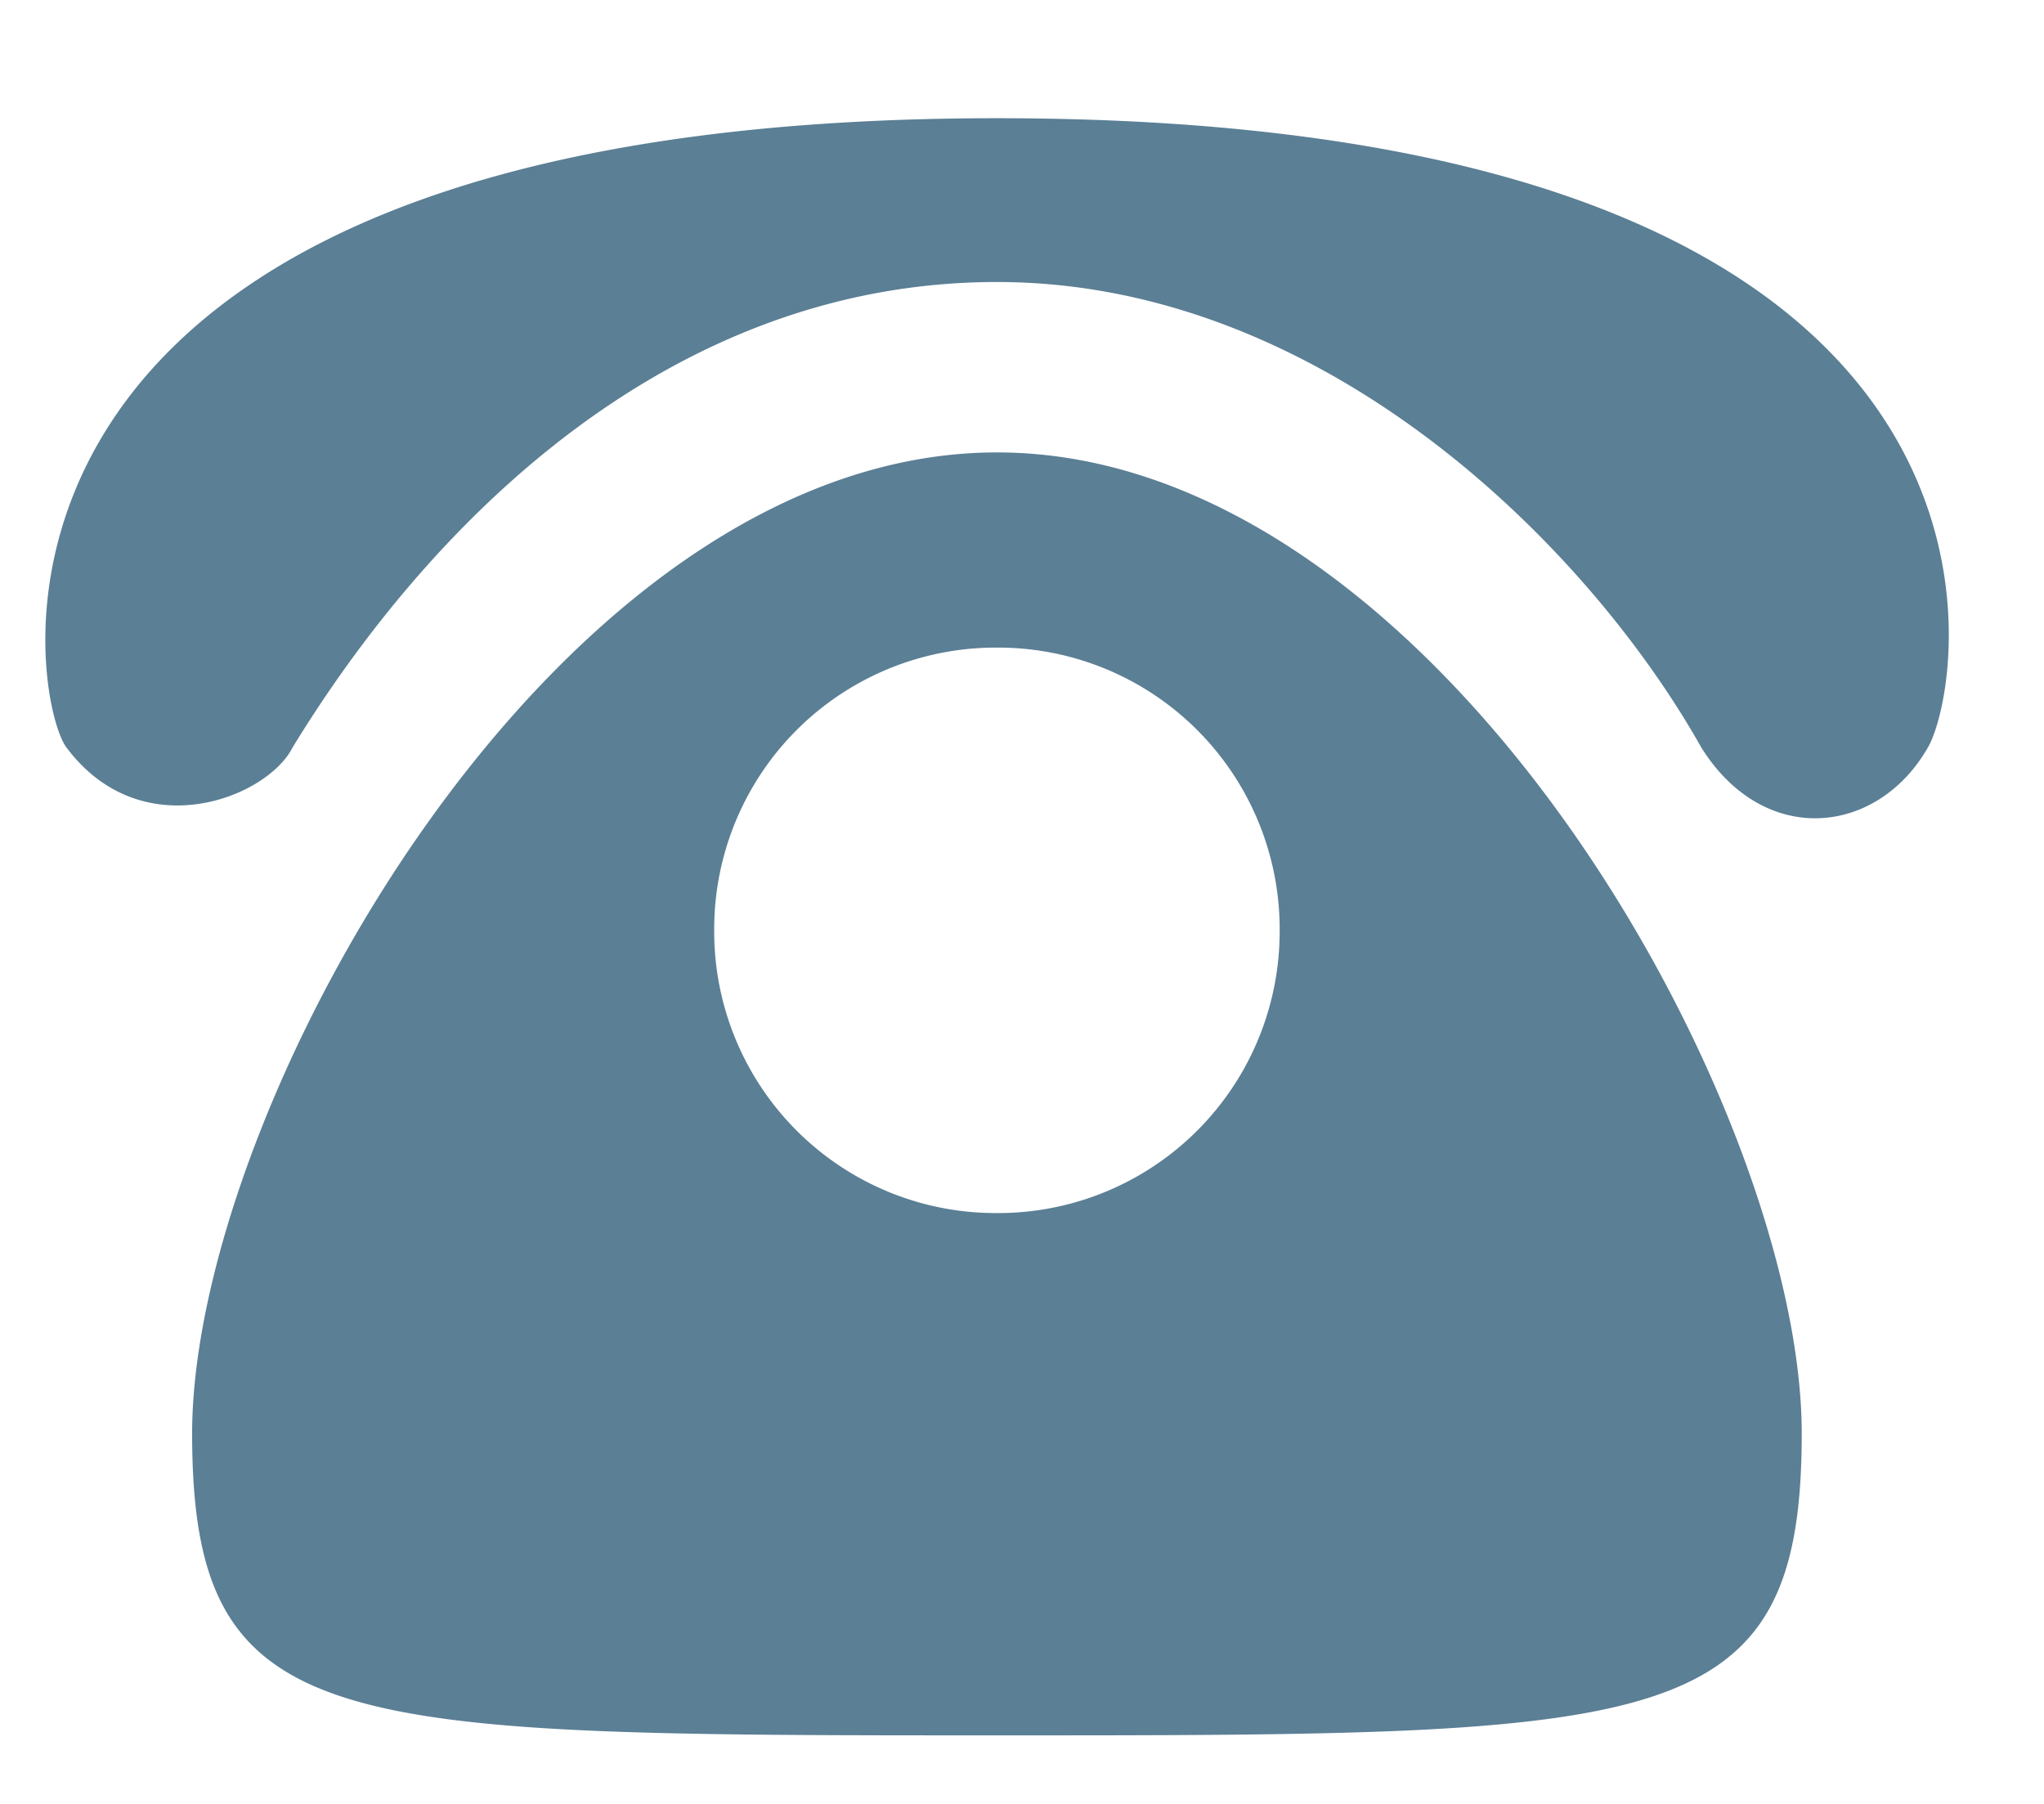
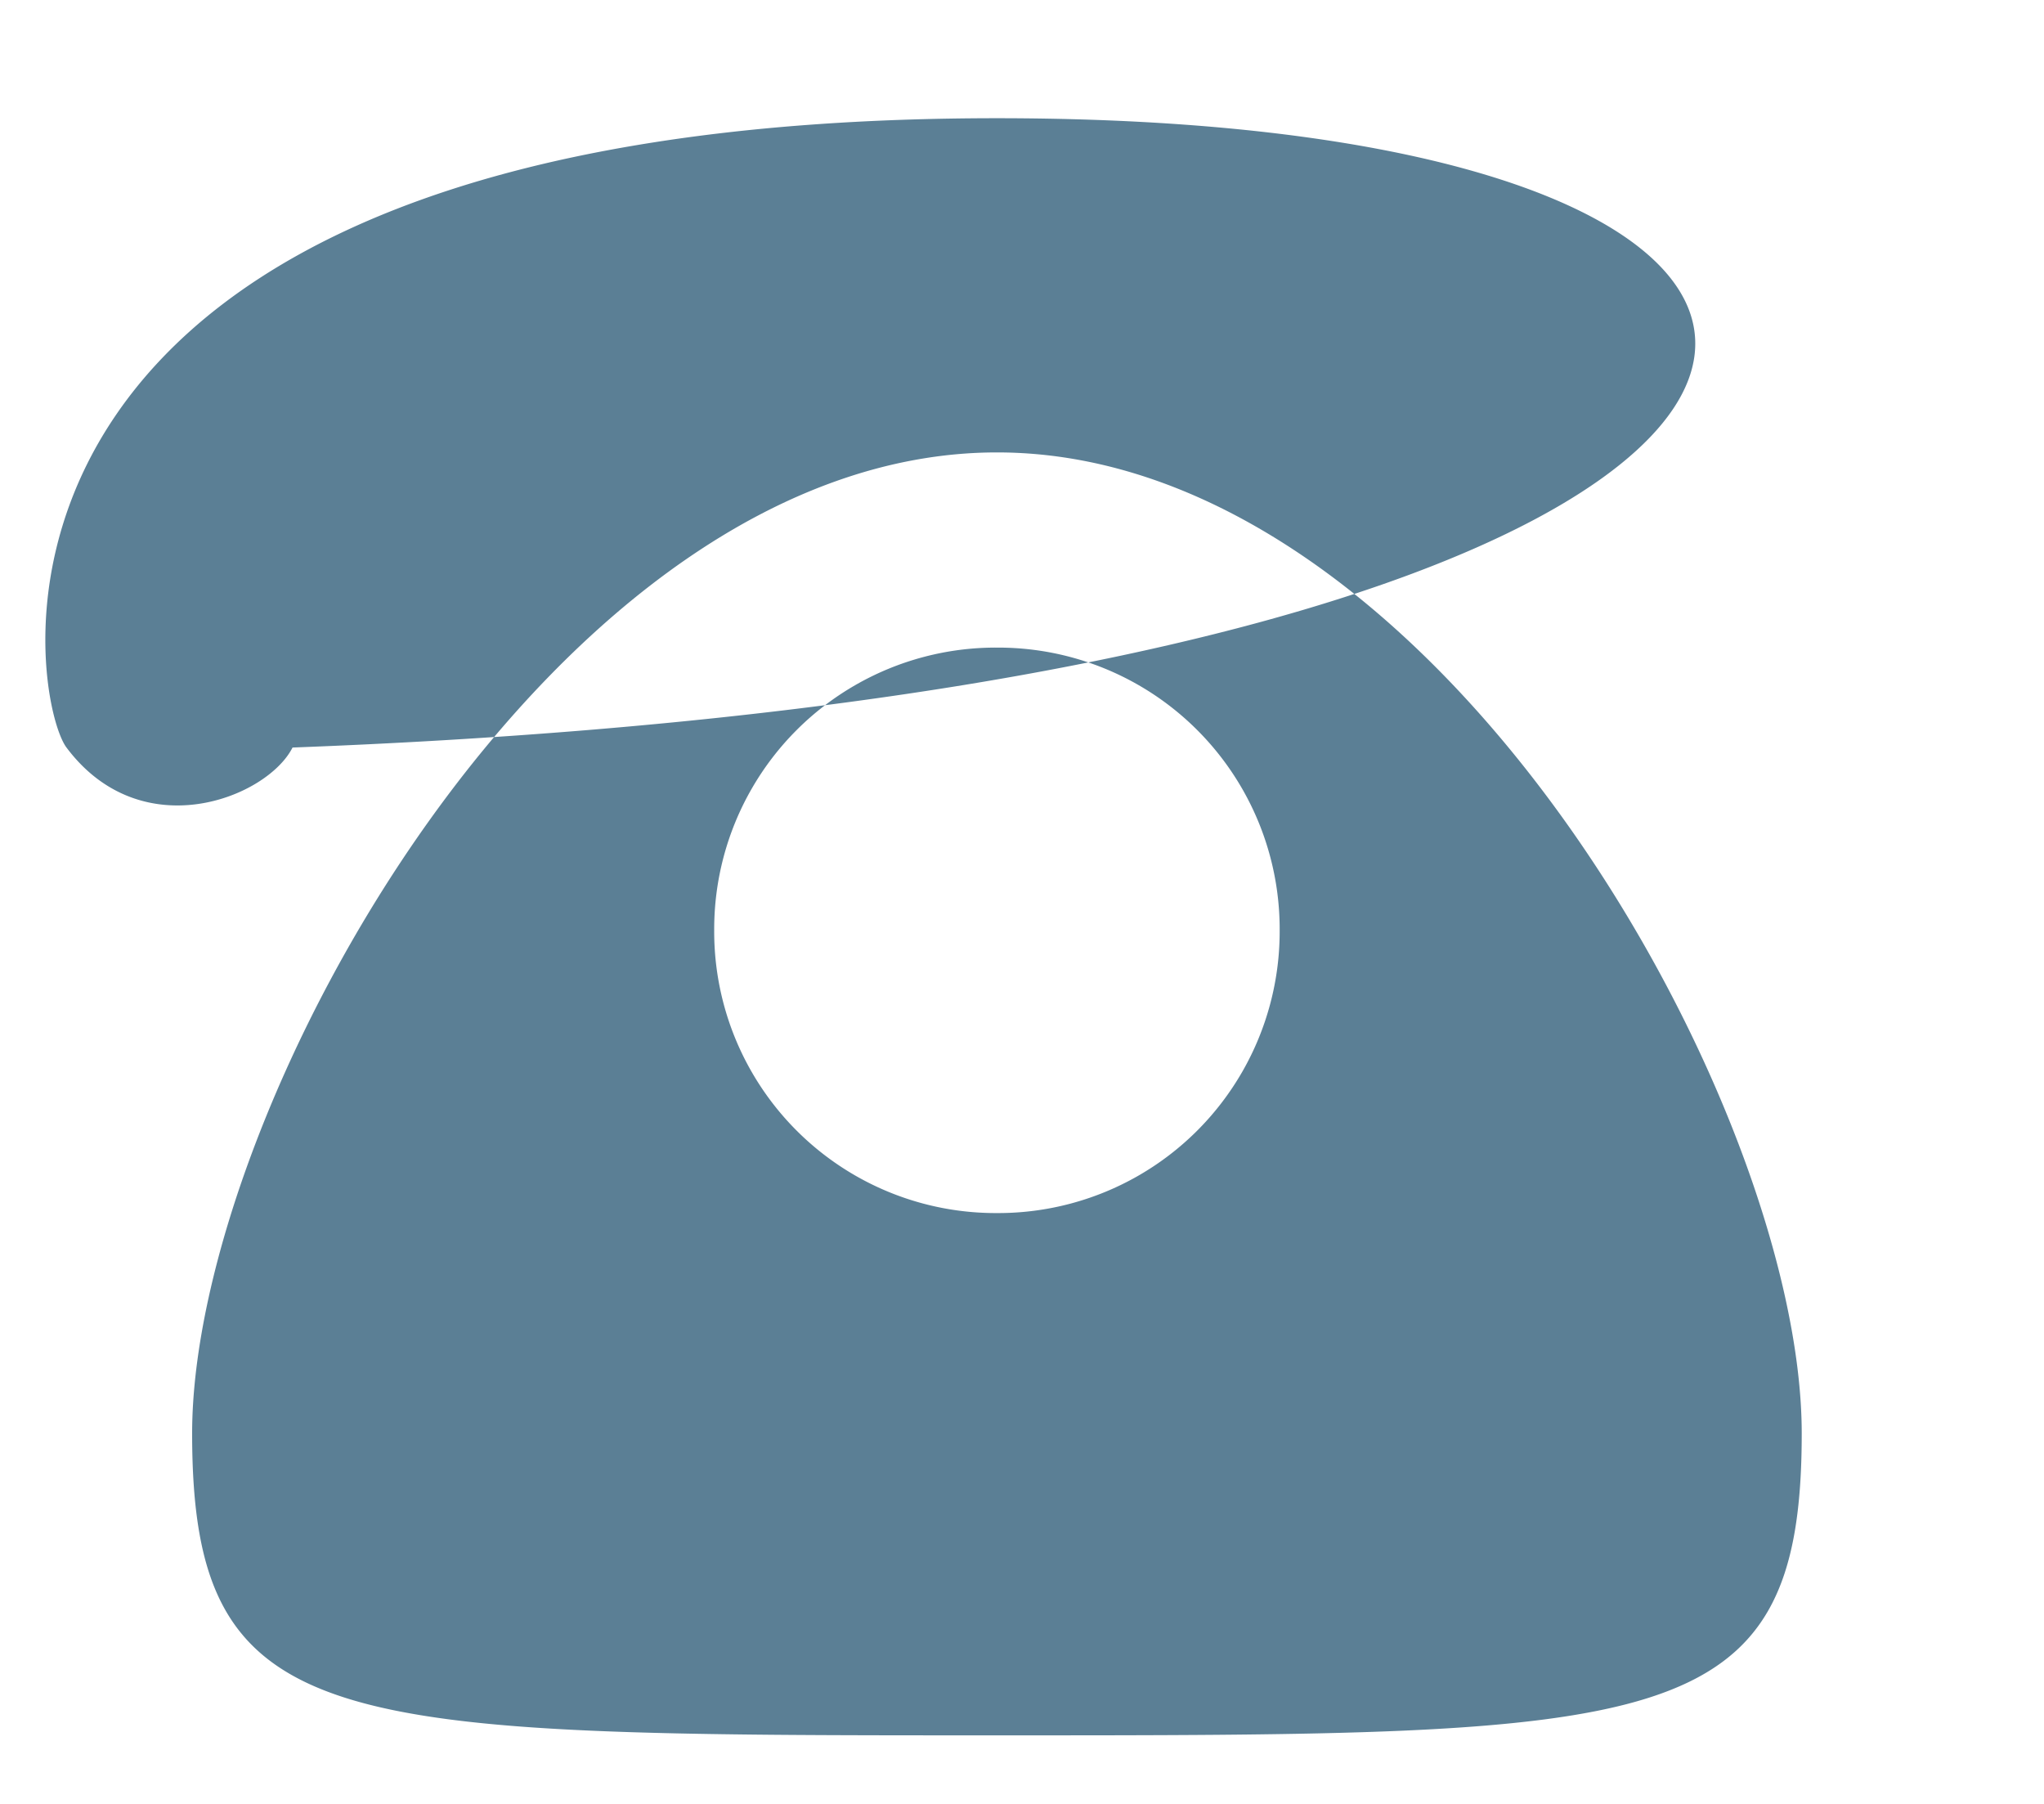
<svg xmlns="http://www.w3.org/2000/svg" width="17" height="15" viewBox="0 0 17 15" fill="none">
-   <path d="M14.985 11.92c0 2.51-1.152 2.51-6.693 2.51-5.542 0-6.694 0-6.694-2.51 0-2.72 3.032-8.158 6.694-8.158 3.661 0 6.693 5.439 6.693 8.158zM8.292 5.385A2.341 2.341 0 0 0 5.94 7.736a2.341 2.341 0 0 0 2.352 2.351 2.341 2.341 0 0 0 2.351-2.35 2.341 2.341 0 0 0-2.351-2.352zm-5.859.831c1.152-1.884 3.14-3.871 5.859-3.871 2.72 0 4.916 2.197 5.858 3.871.523.835 1.465.732 1.884 0C16.347 5.69 17.182.983 8.292.983S.237 5.796.553 6.216c.626.835 1.67.416 1.88 0z" fill="#5B7F95" />
+   <path d="M14.985 11.92c0 2.51-1.152 2.51-6.693 2.51-5.542 0-6.694 0-6.694-2.51 0-2.72 3.032-8.158 6.694-8.158 3.661 0 6.693 5.439 6.693 8.158zM8.292 5.385A2.341 2.341 0 0 0 5.94 7.736a2.341 2.341 0 0 0 2.352 2.351 2.341 2.341 0 0 0 2.351-2.35 2.341 2.341 0 0 0-2.351-2.352zm-5.859.831C16.347 5.69 17.182.983 8.292.983S.237 5.796.553 6.216c.626.835 1.67.416 1.88 0z" fill="#5B7F95" />
</svg>